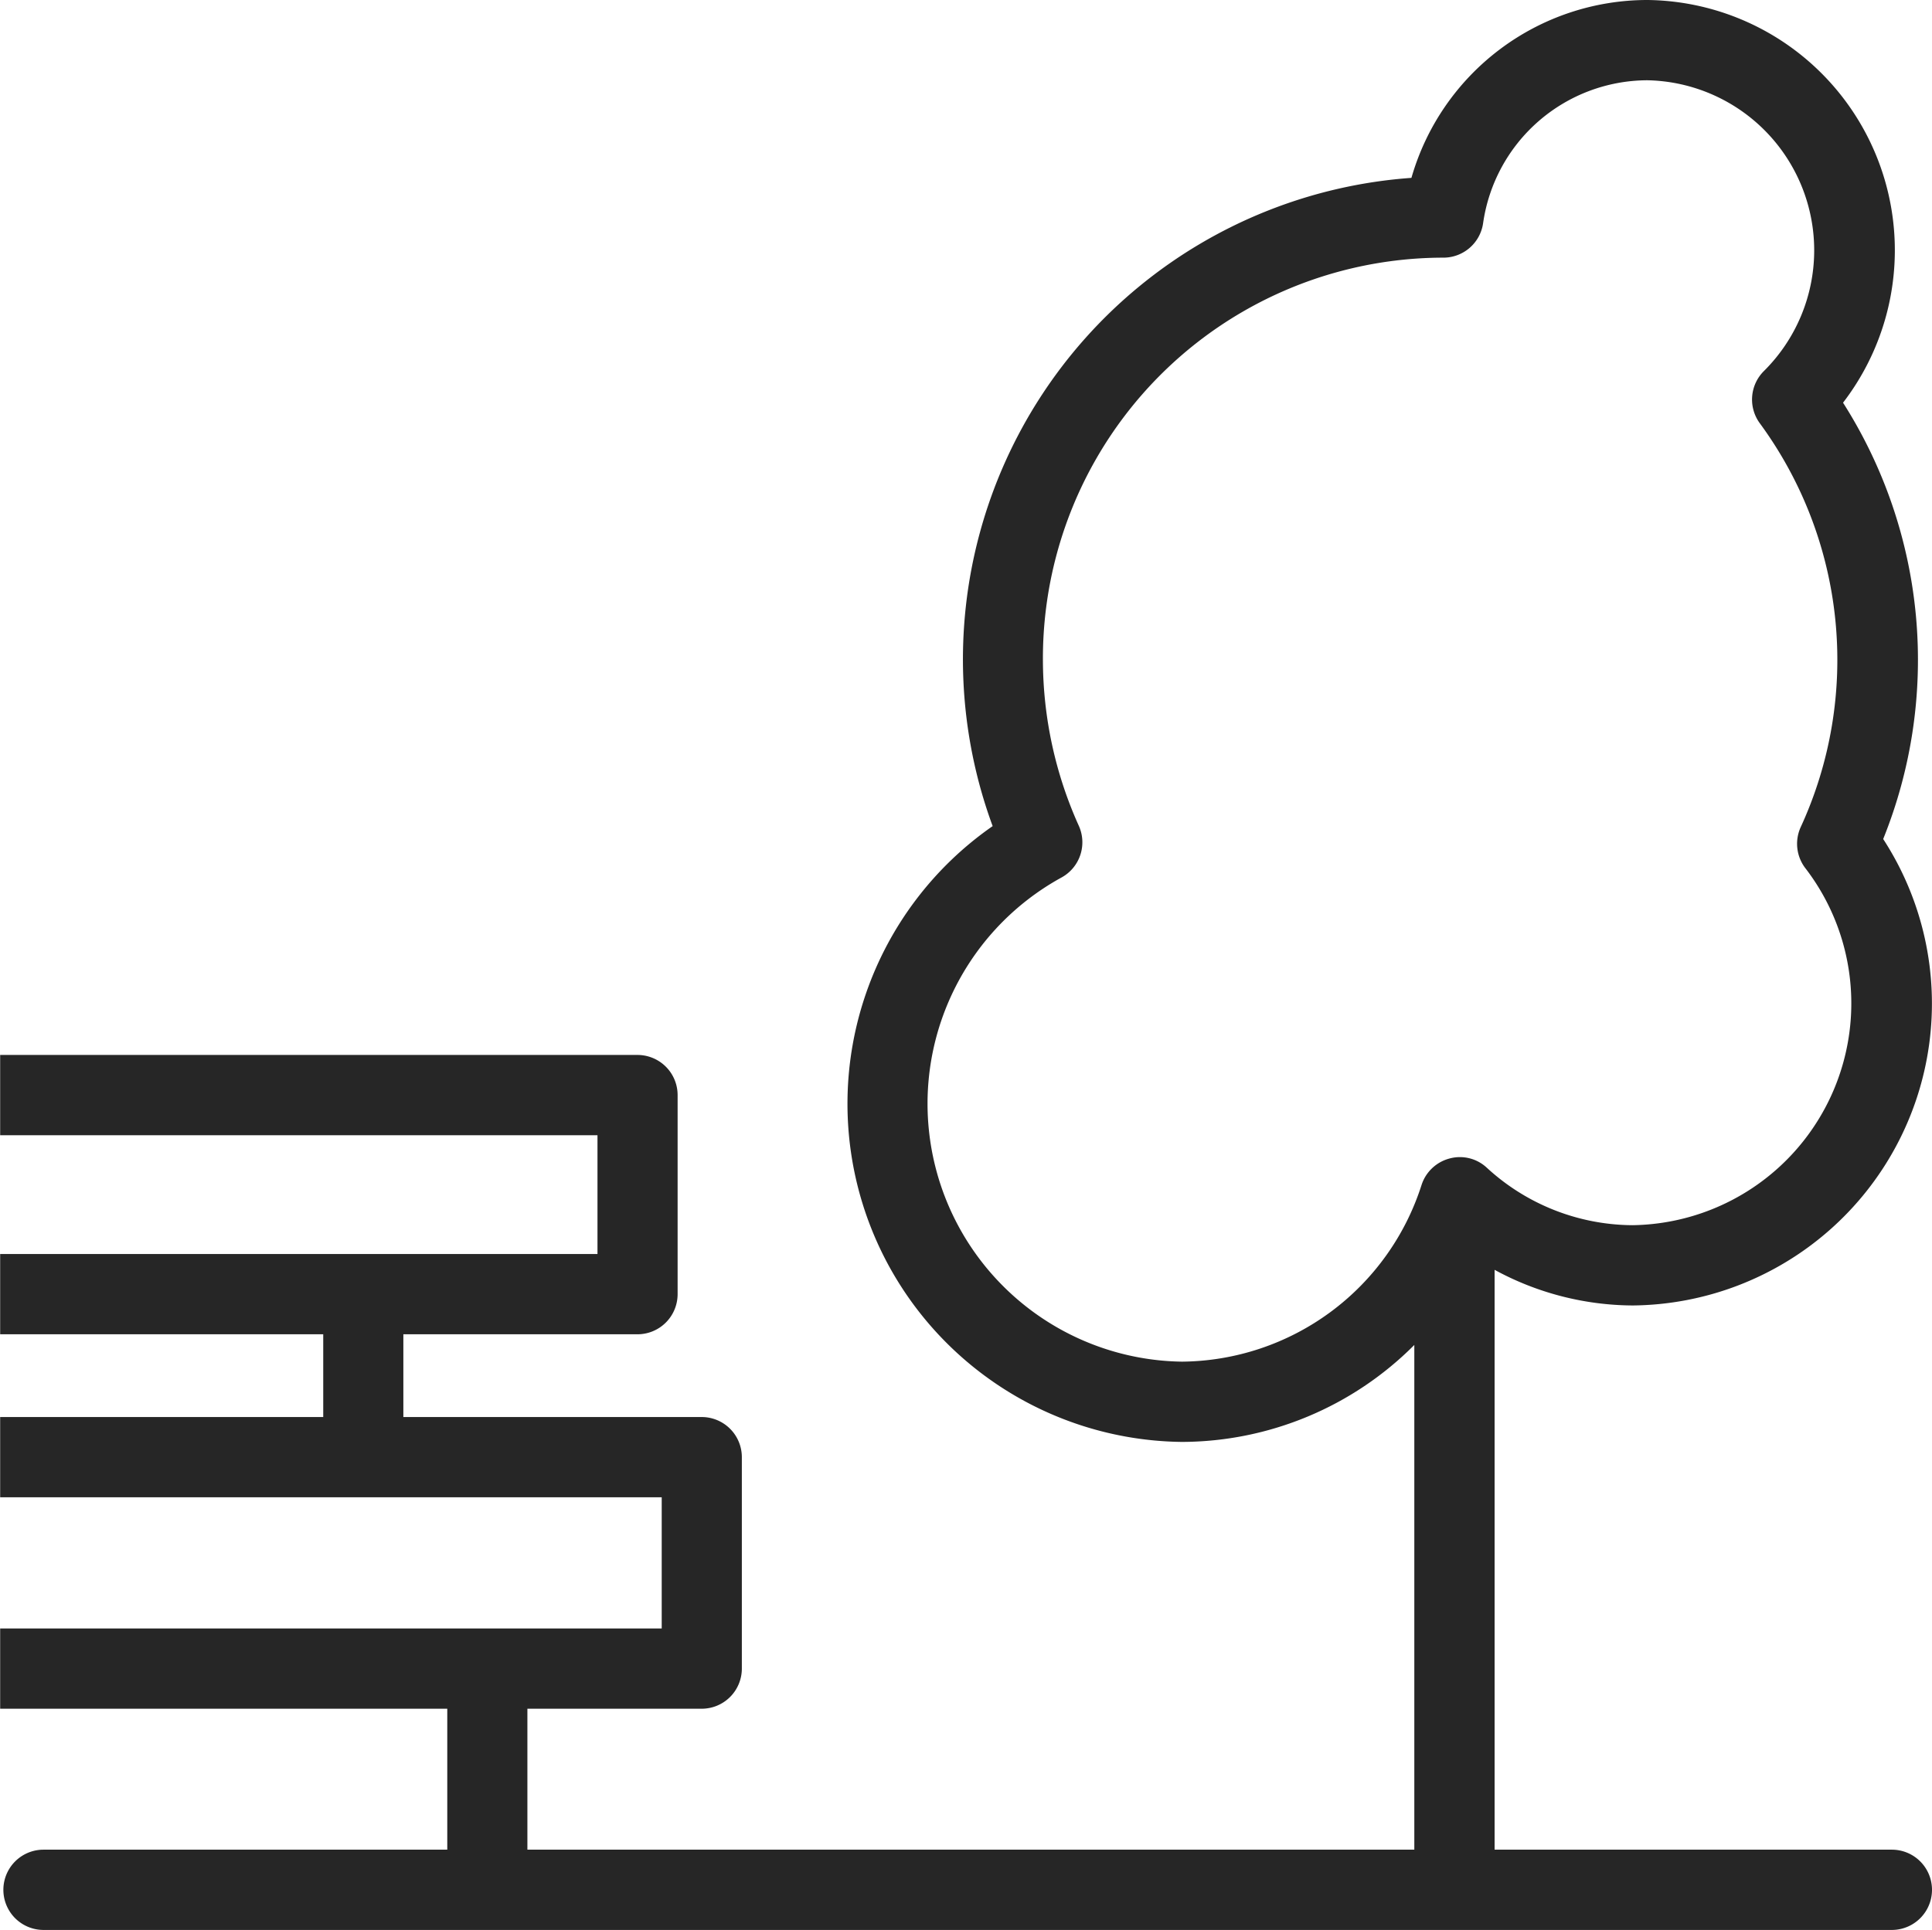
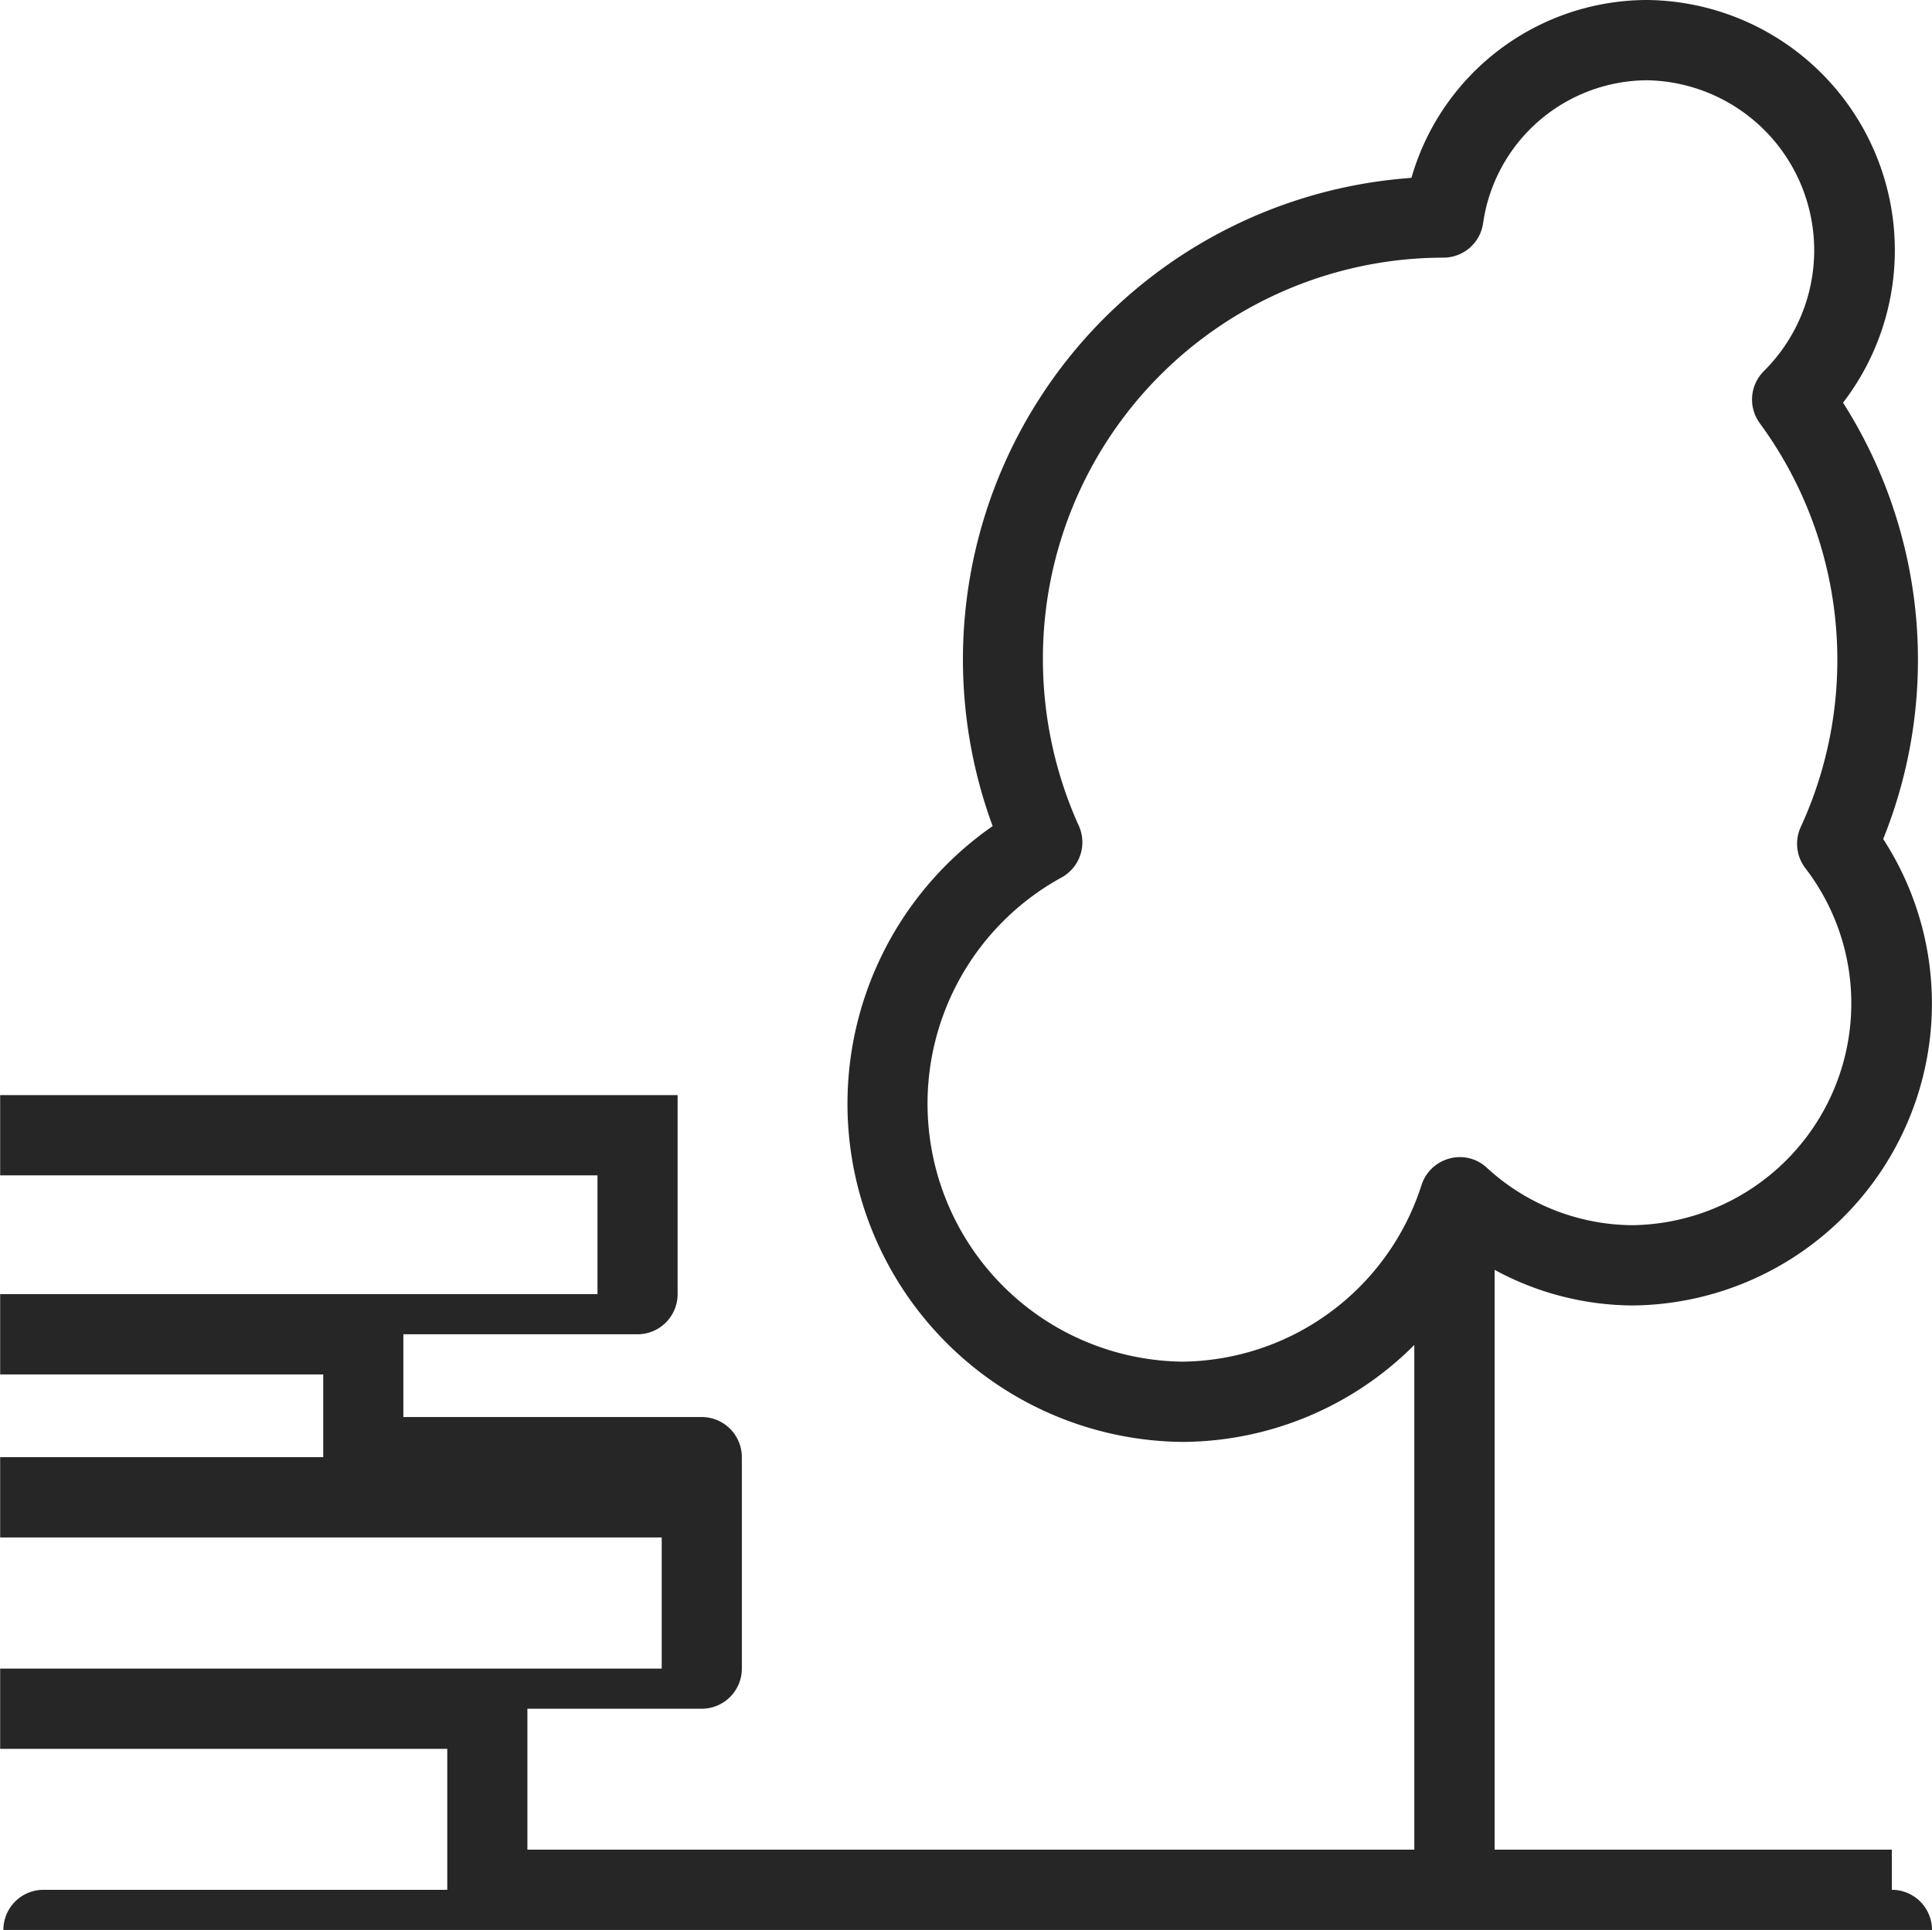
<svg xmlns="http://www.w3.org/2000/svg" width="24.064" height="24.044" viewBox="0 0 24.064 24.044">
-   <path id="Path_281" data-name="Path 281" d="M494.562,791.266h-4.948v-7.224a3.63,3.63,0,0,0,1.72.444,3.762,3.762,0,0,0,3.12-5.811,5.968,5.968,0,0,0-.5-5.436,3.118,3.118,0,0,0-2.435-5.017,3.059,3.059,0,0,0-2.941,2.216,6.014,6.014,0,0,0-5.216,8.076,4.213,4.213,0,0,0,2.358,7.672,4.1,4.1,0,0,0,2.894-1.208v6.288H477.567V789.51h2.171a.5.5,0,0,0,.5-.5v-2.634a.5.5,0,0,0-.5-.5h-3.716v-1.031h2.916a.5.5,0,0,0,.5-.5v-2.48a.5.5,0,0,0-.5-.5H471v1h7.44v1.48H471v1h4.024v1.031H471v1h8.24v1.634H471v1h5.569v1.756H471.54a.5.5,0,0,0,0,1h23.022a.5.5,0,0,0,0-1Zm-8.842-6.08a3.214,3.214,0,0,1-1.5-6.032.5.5,0,0,0,.216-.642,5.044,5.044,0,0,1-.448-2.064,4.993,4.993,0,0,1,4.98-5.016h.007a.5.5,0,0,0,.495-.424,2.074,2.074,0,0,1,2.045-1.786,2.119,2.119,0,0,1,1.453,3.623.5.5,0,0,0-.053.647,4.983,4.983,0,0,1,.511,5.036.5.5,0,0,0,.057.508,2.764,2.764,0,0,1-2.153,4.45,2.7,2.7,0,0,1-1.813-.716.491.491,0,0,0-.464-.115.5.5,0,0,0-.348.327A3.162,3.162,0,0,1,485.72,785.186Z" transform="translate(-470.998 -768.222)" fill="#262626" />
+   <path id="Path_281" data-name="Path 281" d="M494.562,791.266h-4.948v-7.224a3.63,3.63,0,0,0,1.72.444,3.762,3.762,0,0,0,3.12-5.811,5.968,5.968,0,0,0-.5-5.436,3.118,3.118,0,0,0-2.435-5.017,3.059,3.059,0,0,0-2.941,2.216,6.014,6.014,0,0,0-5.216,8.076,4.213,4.213,0,0,0,2.358,7.672,4.1,4.1,0,0,0,2.894-1.208v6.288H477.567V789.51h2.171a.5.5,0,0,0,.5-.5v-2.634a.5.5,0,0,0-.5-.5h-3.716v-1.031h2.916a.5.5,0,0,0,.5-.5v-2.48H471v1h7.44v1.48H471v1h4.024v1.031H471v1h8.24v1.634H471v1h5.569v1.756H471.54a.5.5,0,0,0,0,1h23.022a.5.5,0,0,0,0-1Zm-8.842-6.08a3.214,3.214,0,0,1-1.5-6.032.5.5,0,0,0,.216-.642,5.044,5.044,0,0,1-.448-2.064,4.993,4.993,0,0,1,4.98-5.016h.007a.5.5,0,0,0,.495-.424,2.074,2.074,0,0,1,2.045-1.786,2.119,2.119,0,0,1,1.453,3.623.5.5,0,0,0-.053.647,4.983,4.983,0,0,1,.511,5.036.5.5,0,0,0,.057.508,2.764,2.764,0,0,1-2.153,4.45,2.7,2.7,0,0,1-1.813-.716.491.491,0,0,0-.464-.115.5.5,0,0,0-.348.327A3.162,3.162,0,0,1,485.72,785.186Z" transform="translate(-470.998 -768.222)" fill="#262626" />
</svg>